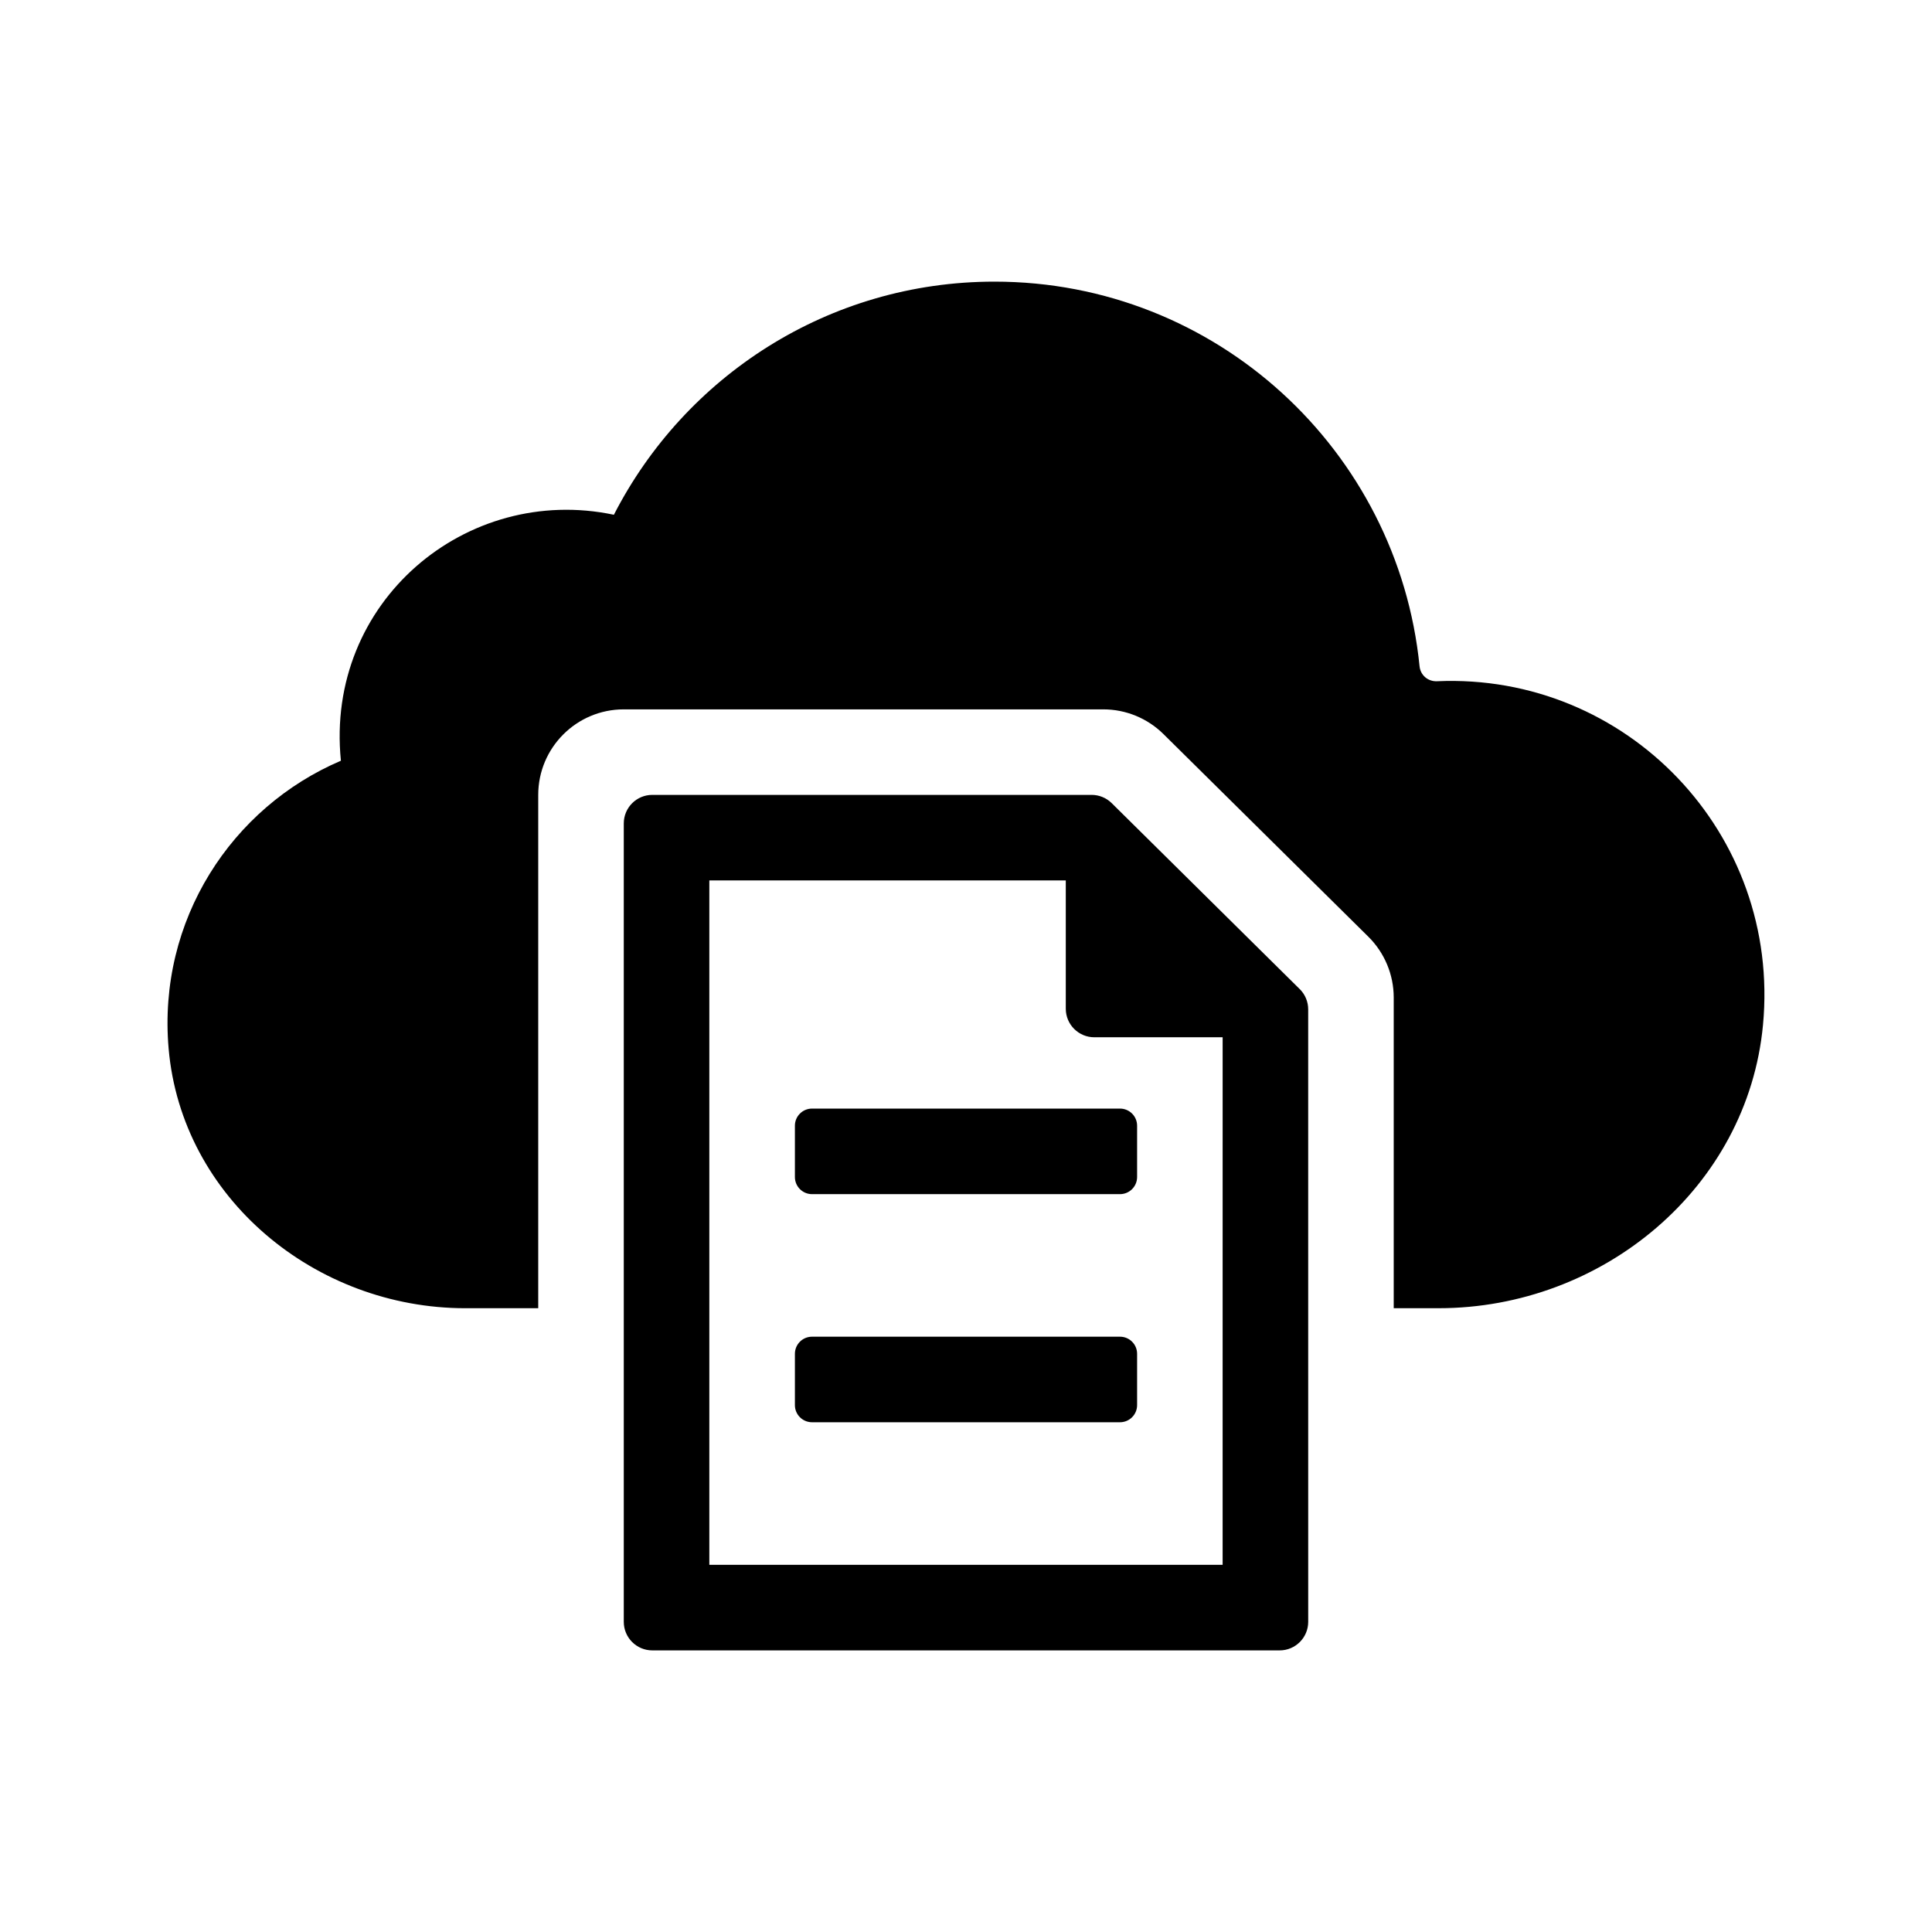
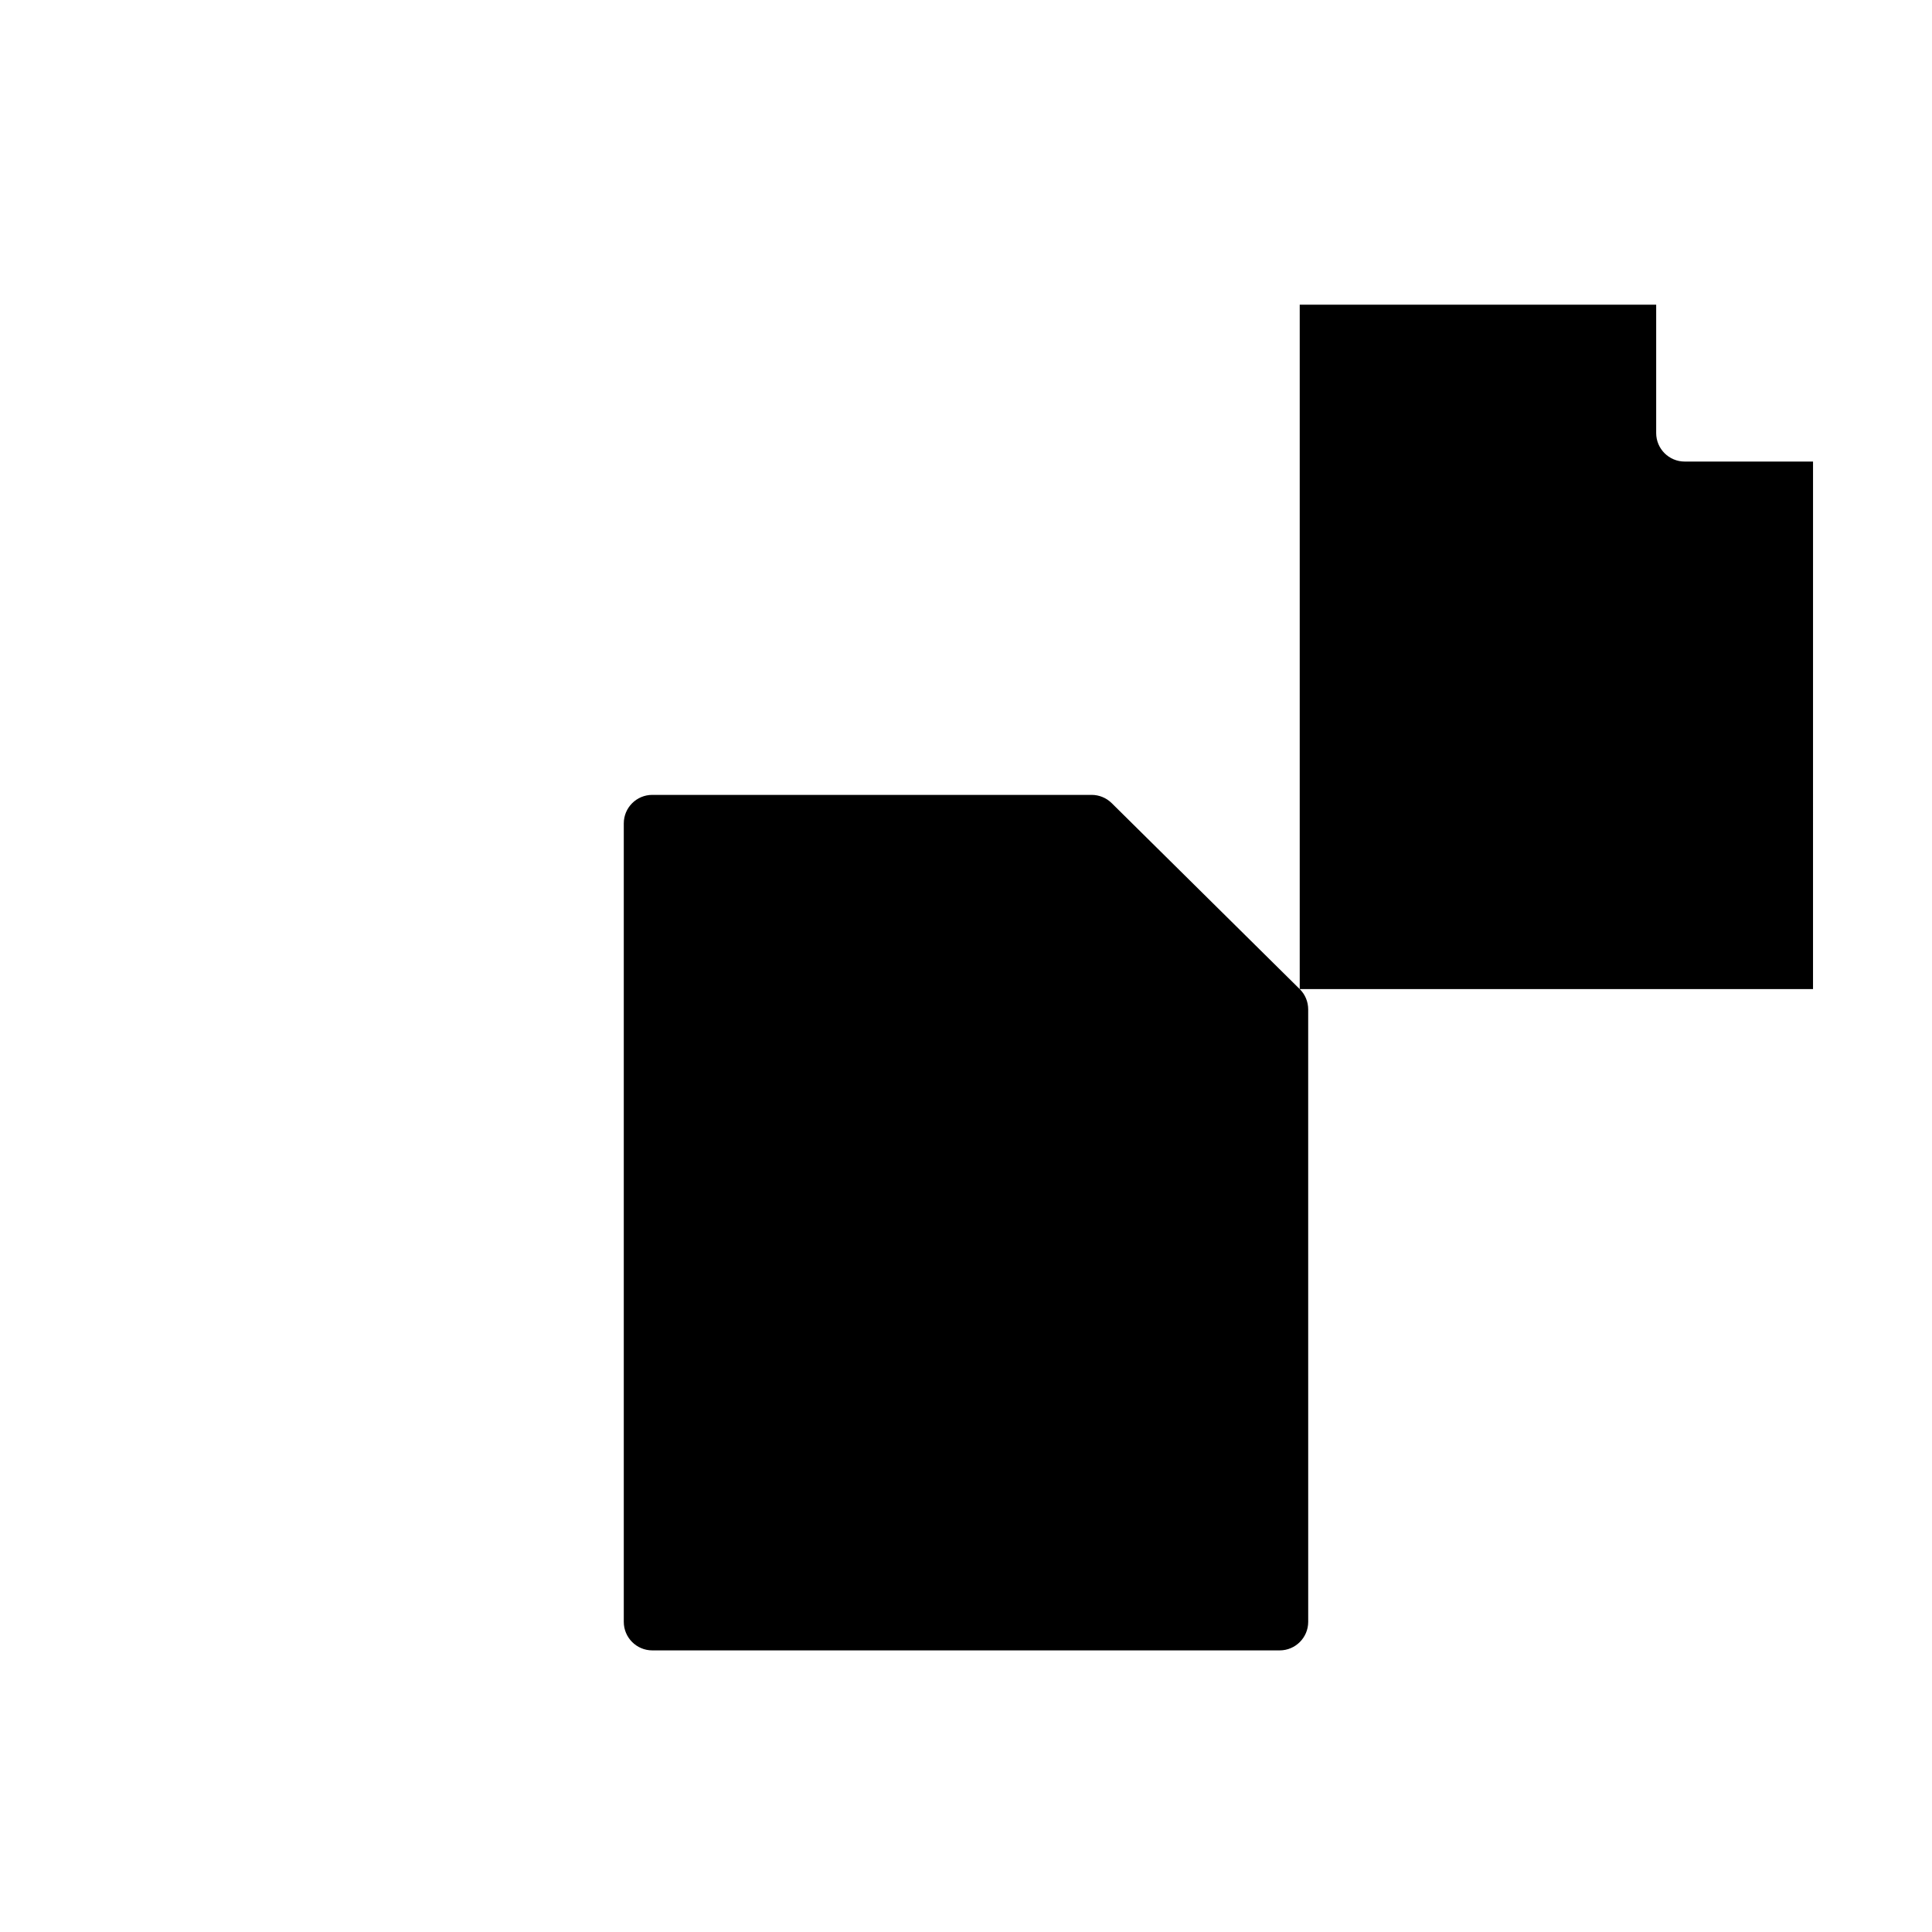
<svg xmlns="http://www.w3.org/2000/svg" fill="#000000" width="800px" height="800px" version="1.1" viewBox="144 144 512 512">
  <g>
-     <path d="m611.21 415.64c-4.082 43.18-42.551 75.047-85.93 75.047h-11.93v-82.336c0-6.055-2.422-11.859-6.731-16.121l-54.289-53.691c-4.242-4.195-9.969-6.551-15.941-6.551h-127.08c-12.52 0-22.672 10.152-22.672 22.672v136.03h-19.324c-39.73 0-75.172-29.211-78.625-68.789-2.969-34.082 16.711-63.953 45.656-76.301-4.254-42.082 33.223-73.422 72.344-65.184 18.785-36.652 56.852-61.781 100.86-61.781 58.738 0 106.91 44.707 112.65 101.93 0.242 2.387 2.238 4.074 4.637 3.969 50.168-2.215 91.176 40.305 86.375 91.109z" />
-     <path d="m440.81 460.46h-81.617c-2.504 0-4.535-2.031-4.535-4.535v-13.602c0-2.504 2.031-4.535 4.535-4.535h81.617c2.504 0 4.535 2.031 4.535 4.535v13.602c-0.004 2.504-2.031 4.535-4.535 4.535z" />
    <path d="m440.81 520.91h-81.617c-2.504 0-4.535-2.031-4.535-4.535v-13.602c0-2.504 2.031-4.535 4.535-4.535h81.617c2.504 0 4.535 2.031 4.535 4.535v13.602c-0.004 2.504-2.031 4.535-4.535 4.535z" />
-     <path d="m488.44 406.12-49.836-49.289c-1.414-1.395-3.324-2.18-5.316-2.18h-116.42c-4.172 0-7.559 3.379-7.559 7.559v211.6c0 4.172 3.387 7.559 7.559 7.559h166.26c4.172 0 7.559-3.387 7.559-7.559l-0.004-162.32c0-2.019-0.805-3.953-2.242-5.375zm-156.46 152.57v-181.37h94.465v34.008c0 4.172 3.387 7.559 7.559 7.559h34.008l-0.004 139.8z" />
+     <path d="m488.44 406.12-49.836-49.289c-1.414-1.395-3.324-2.18-5.316-2.18h-116.42c-4.172 0-7.559 3.379-7.559 7.559v211.6c0 4.172 3.387 7.559 7.559 7.559h166.26c4.172 0 7.559-3.387 7.559-7.559l-0.004-162.32c0-2.019-0.805-3.953-2.242-5.375zv-181.37h94.465v34.008c0 4.172 3.387 7.559 7.559 7.559h34.008l-0.004 139.8z" />
  </g>
</svg>